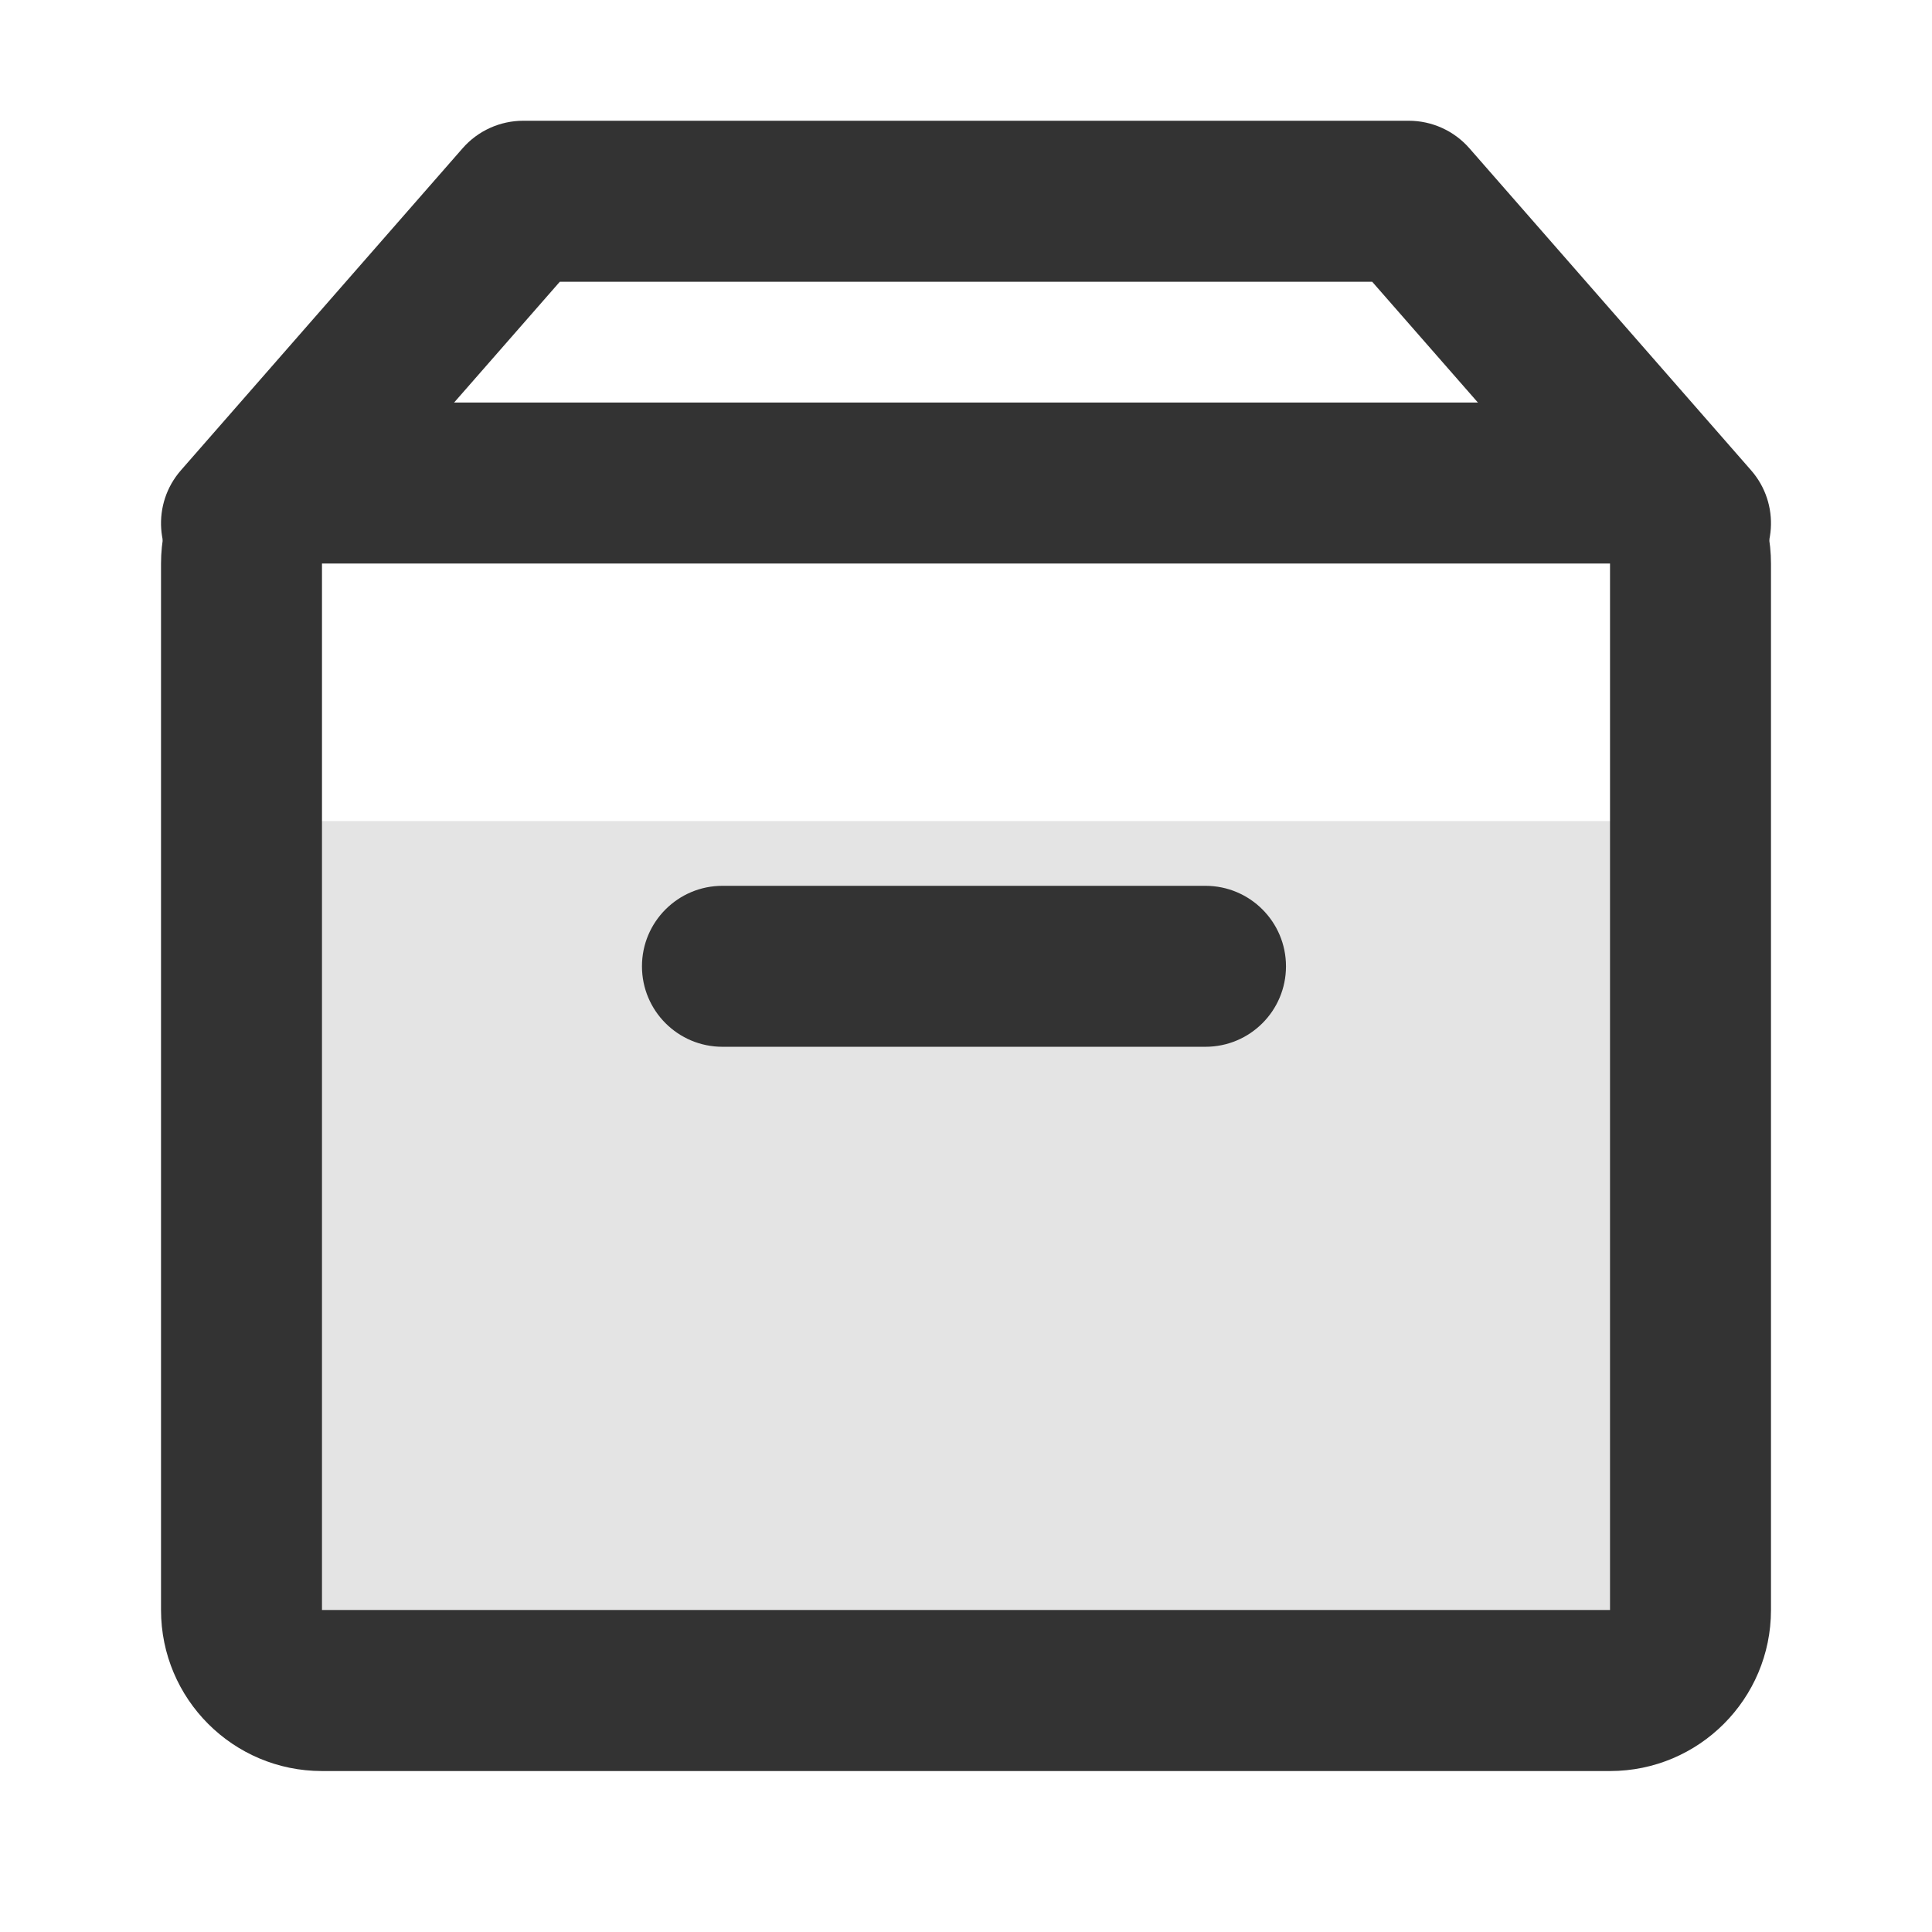
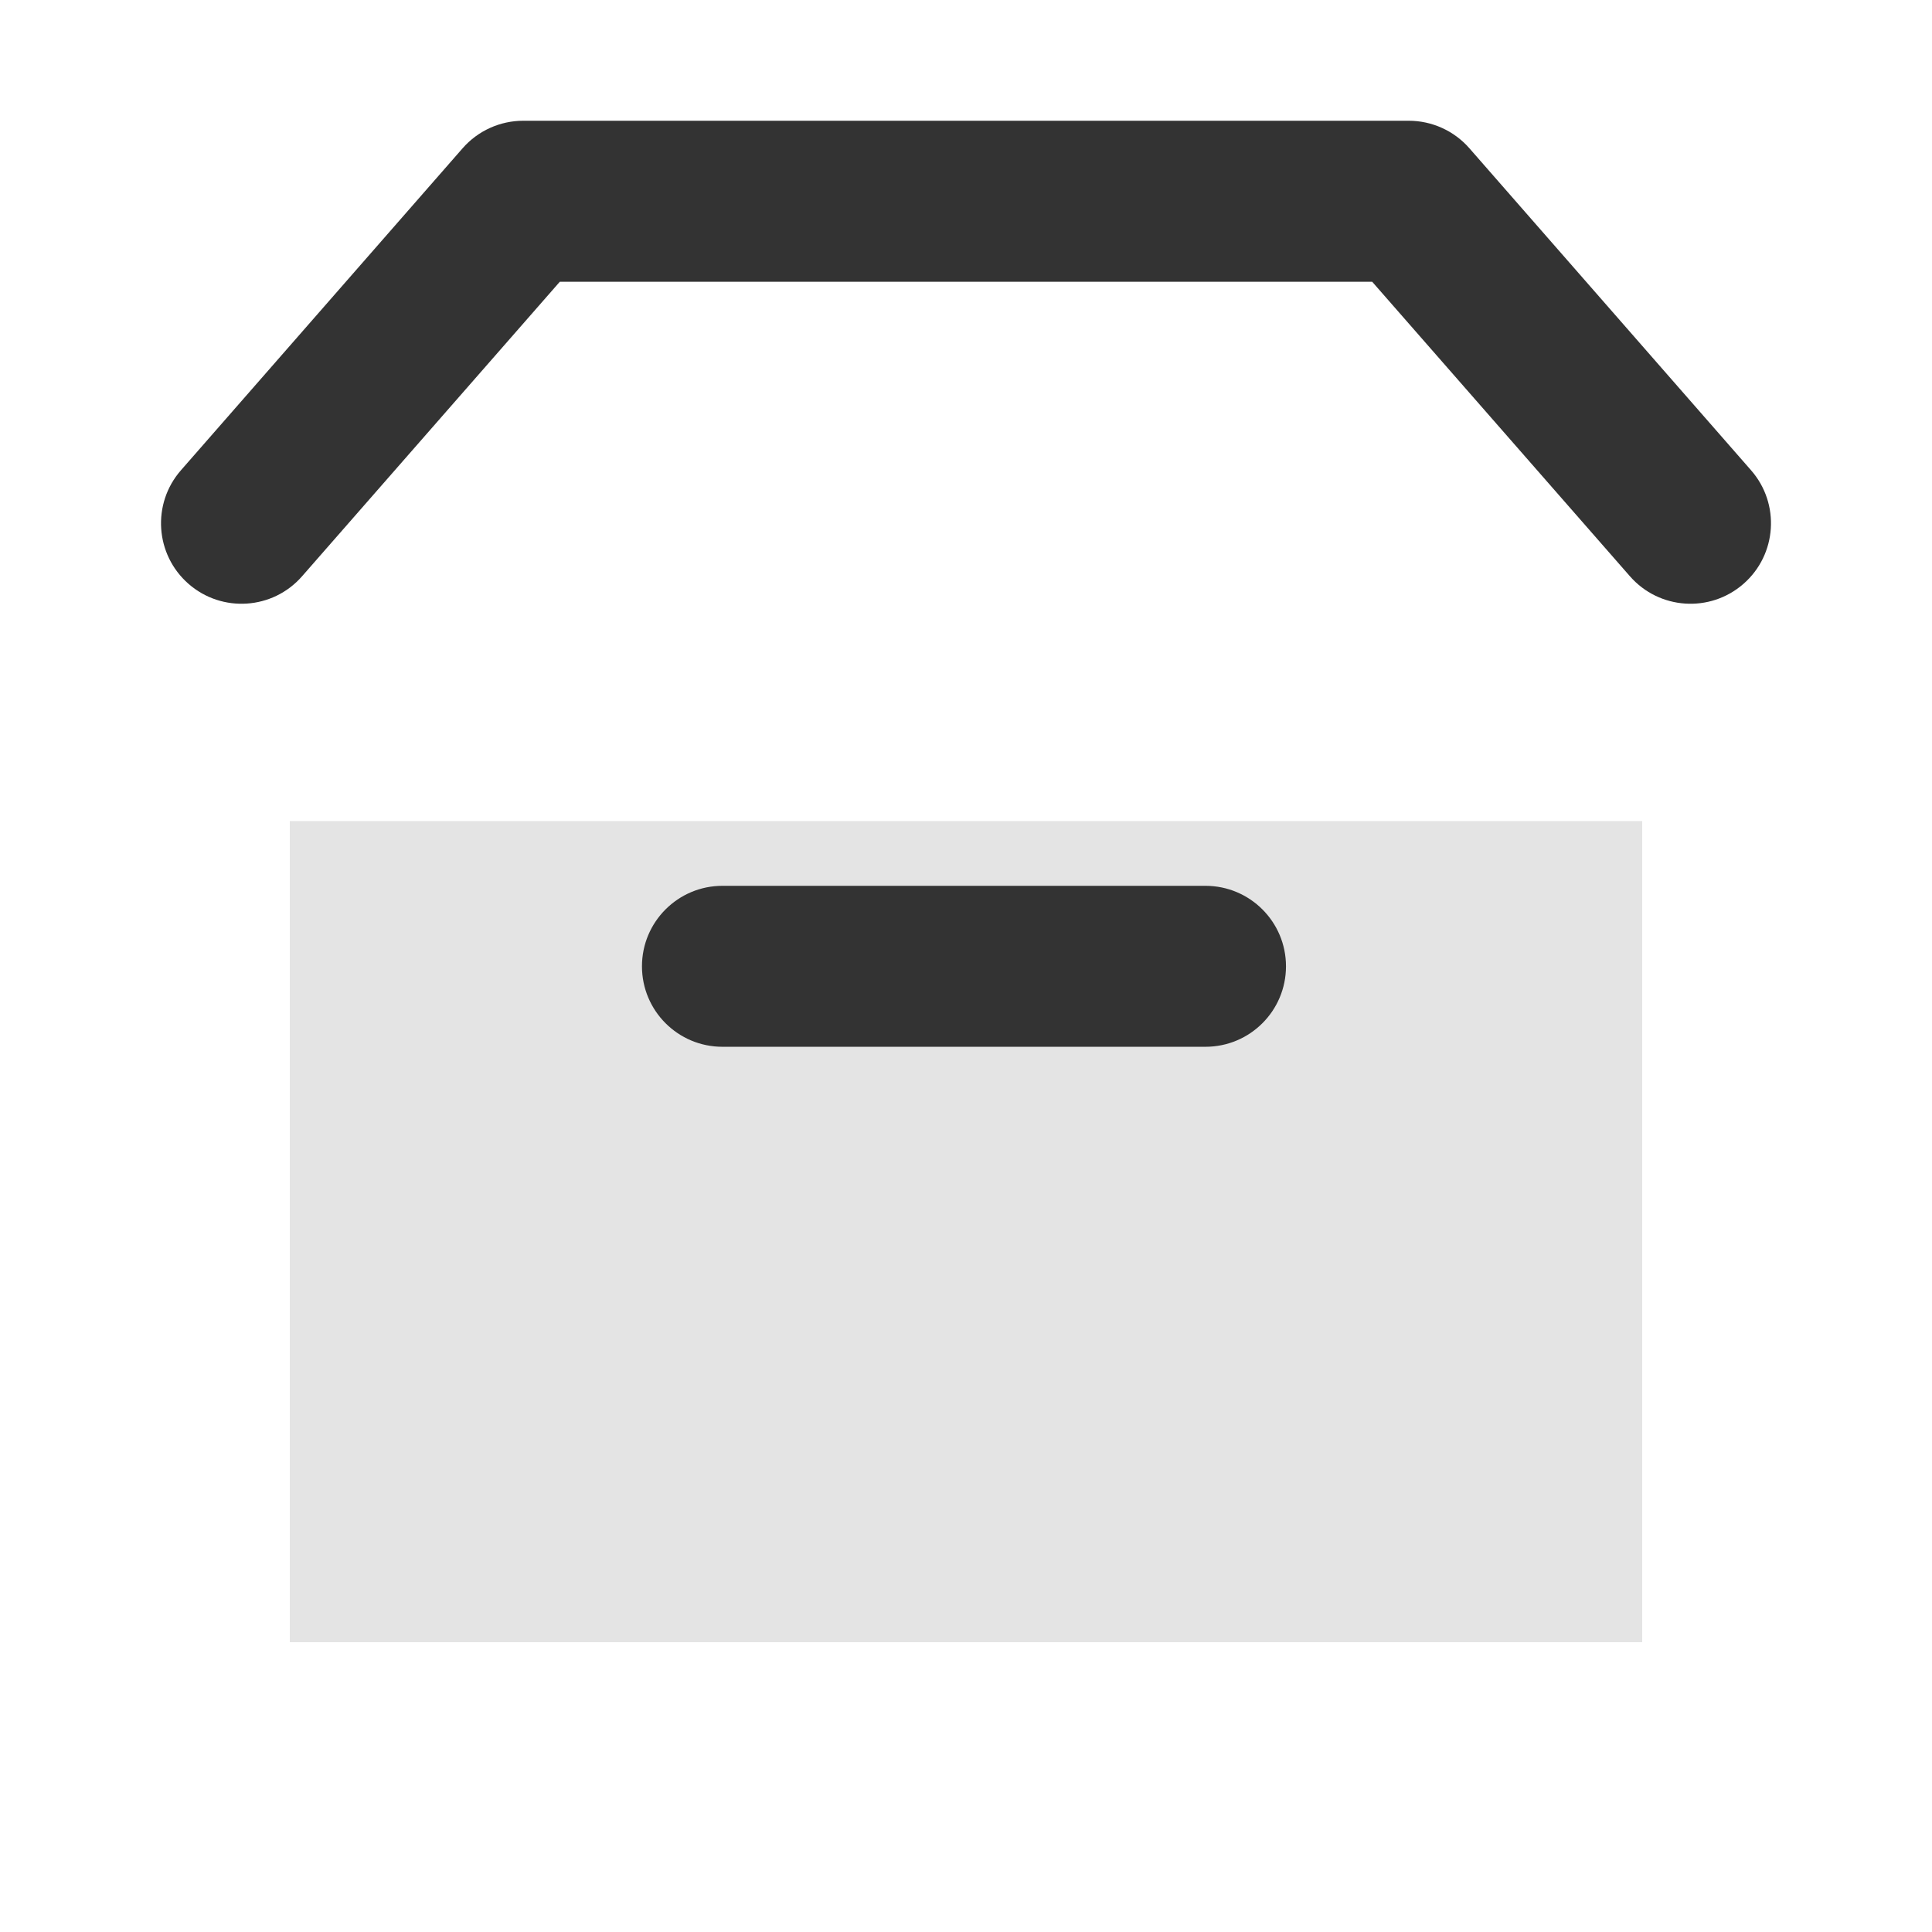
<svg xmlns="http://www.w3.org/2000/svg" width="32" height="32" viewBox="0 0 32 32" fill="none">
  <rect x="4.8" y="13.6" width="22.4" height="13.6" fill="#E4E4E4" />
-   <path fill-rule="evenodd" clip-rule="evenodd" d="M2.667 9.334C2.667 7.861 3.861 6.667 5.333 6.667H26.667C28.139 6.667 29.333 7.861 29.333 9.334V26.667C29.333 28.14 28.139 29.334 26.667 29.334H5.333C3.861 29.334 2.667 28.14 2.667 26.667V9.334ZM26.667 9.334H5.333V26.667H26.667V9.334Z" fill="#333333" />
  <path fill-rule="evenodd" clip-rule="evenodd" d="M10.633 16.005C10.633 15.269 11.23 14.672 11.966 14.672H19.966C20.703 14.672 21.3 15.269 21.3 16.005C21.3 16.742 20.703 17.338 19.966 17.338H11.966C11.23 17.338 10.633 16.742 10.633 16.005Z" fill="#333333" />
  <path fill-rule="evenodd" clip-rule="evenodd" d="M7.663 2.455C7.916 2.166 8.282 2 8.667 2H23.333C23.718 2 24.084 2.166 24.337 2.455L29.003 7.789C29.488 8.343 29.432 9.185 28.878 9.67C28.324 10.155 27.482 10.099 26.997 9.545L22.728 4.667H9.272L5.003 9.545C4.519 10.099 3.676 10.155 3.122 9.67C2.568 9.185 2.512 8.343 2.997 7.789L7.663 2.455Z" fill="#333333" />
</svg>